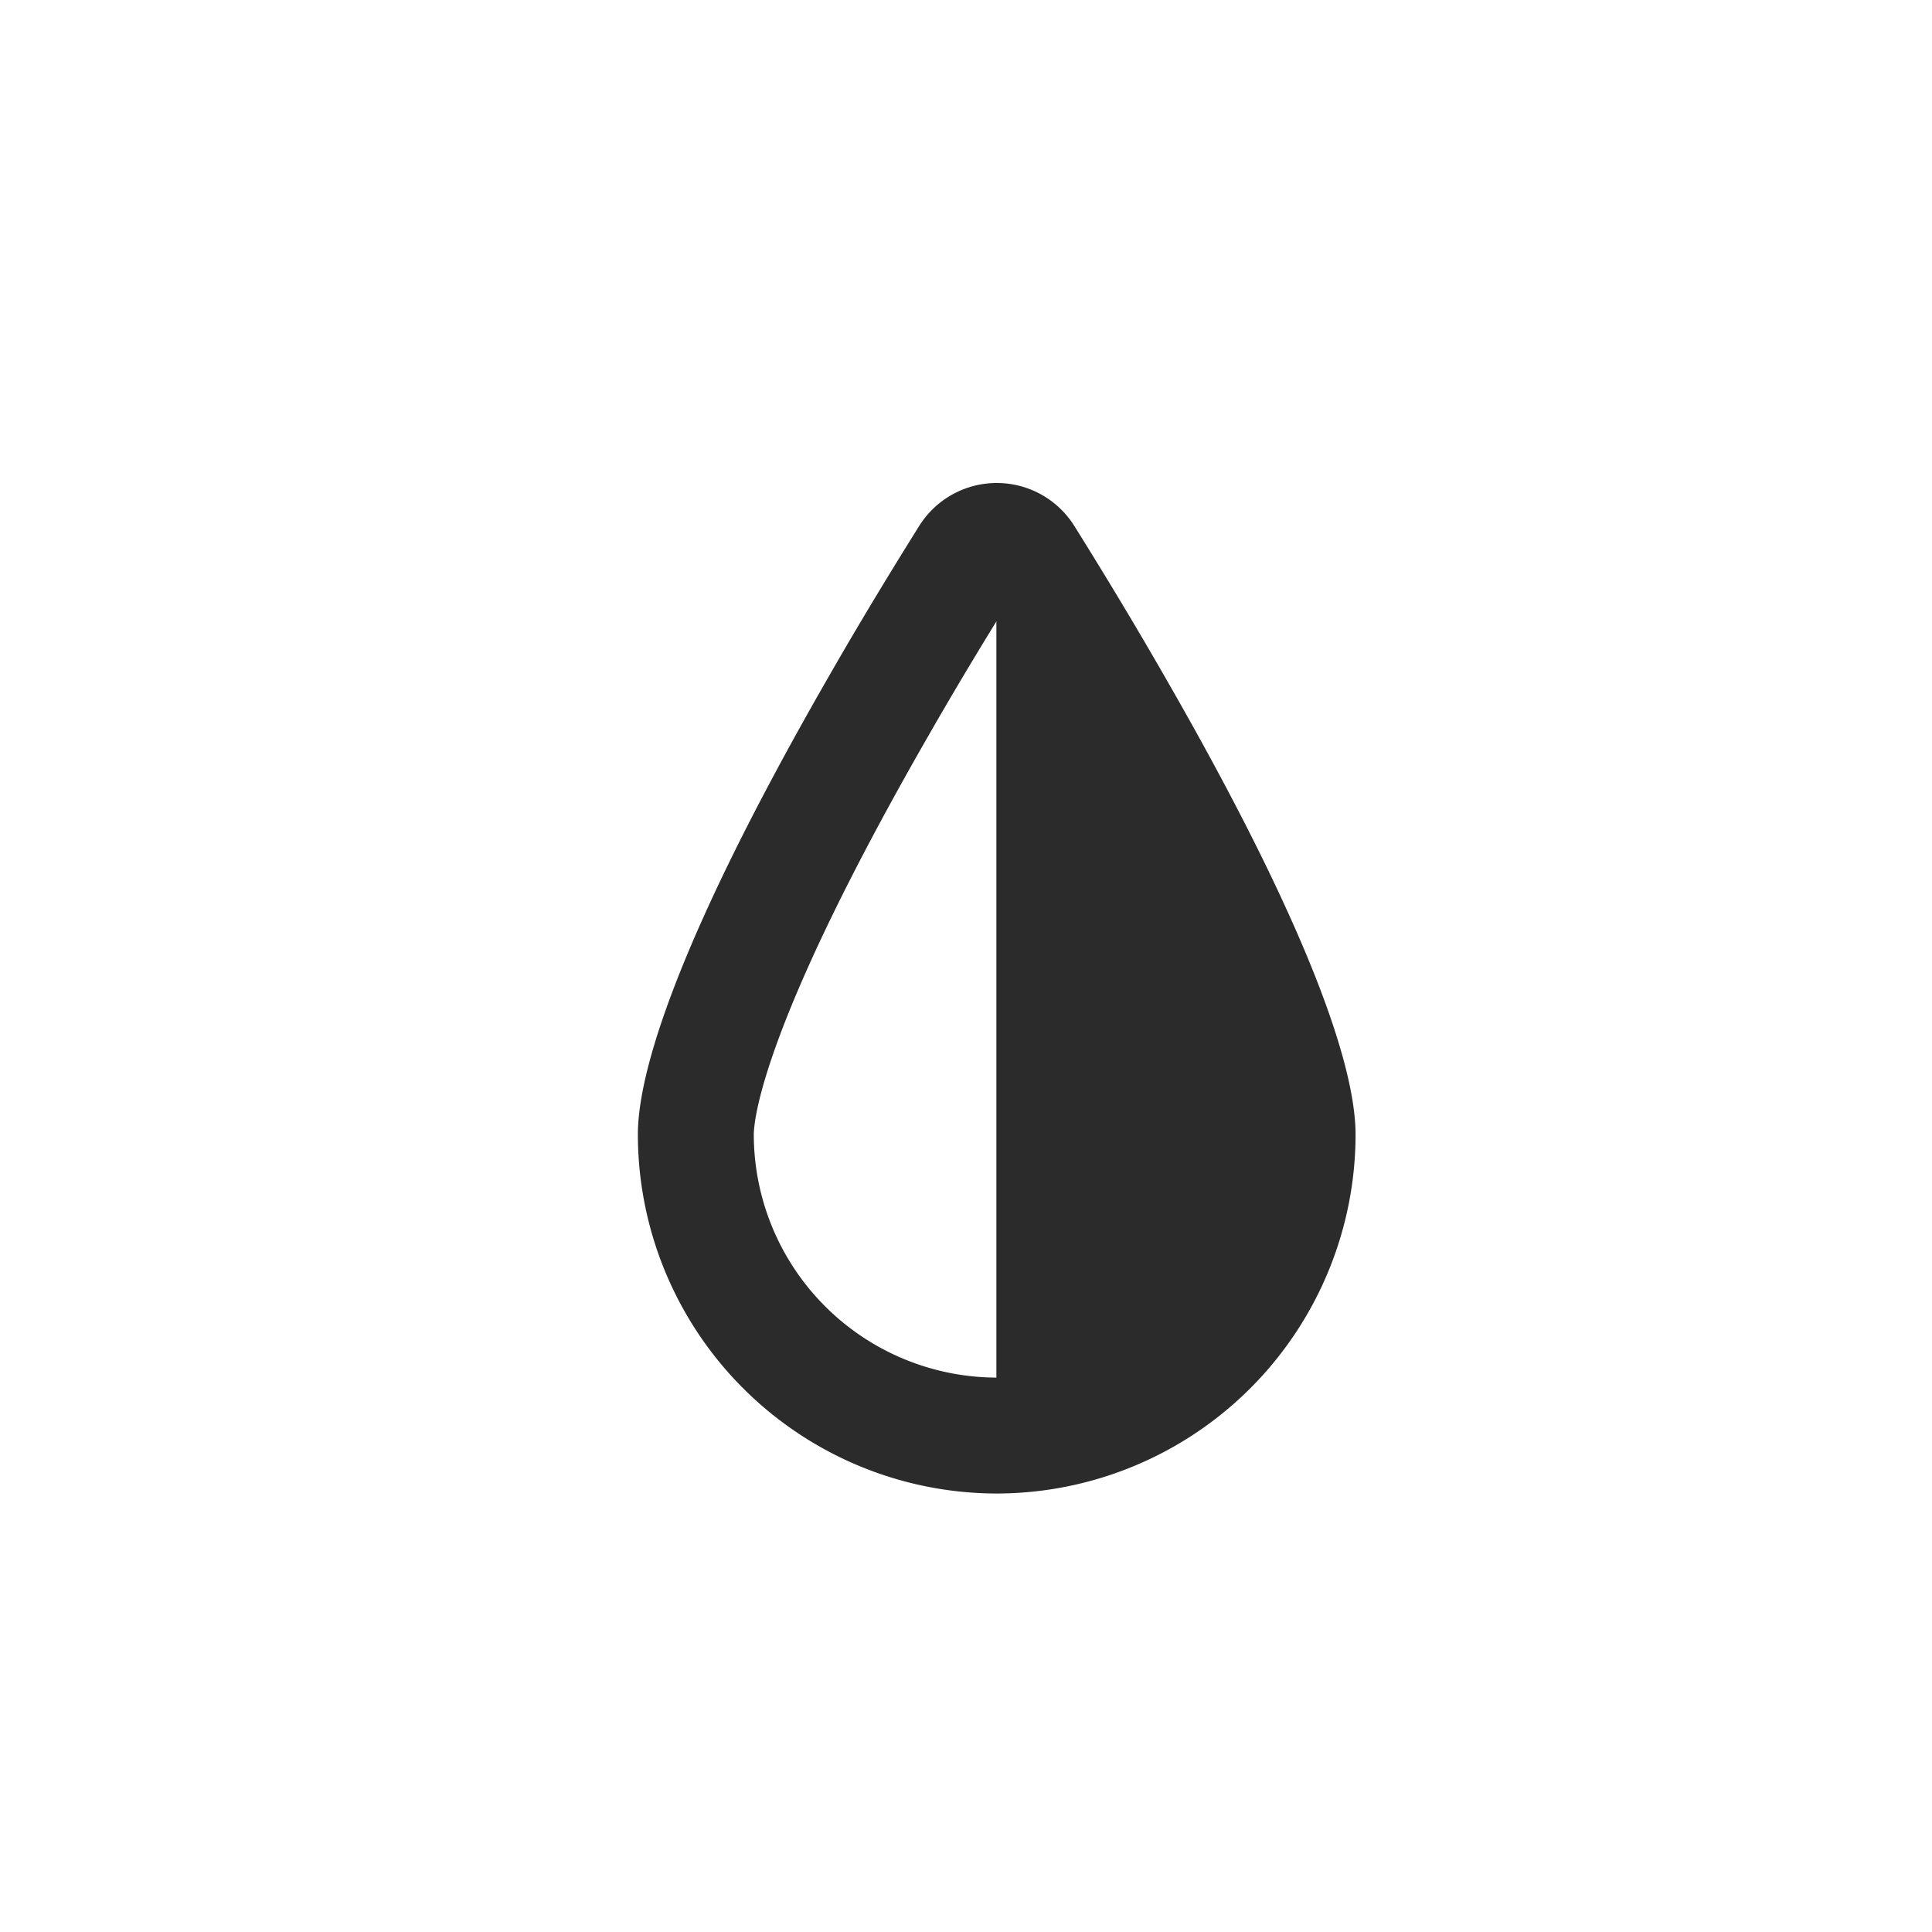
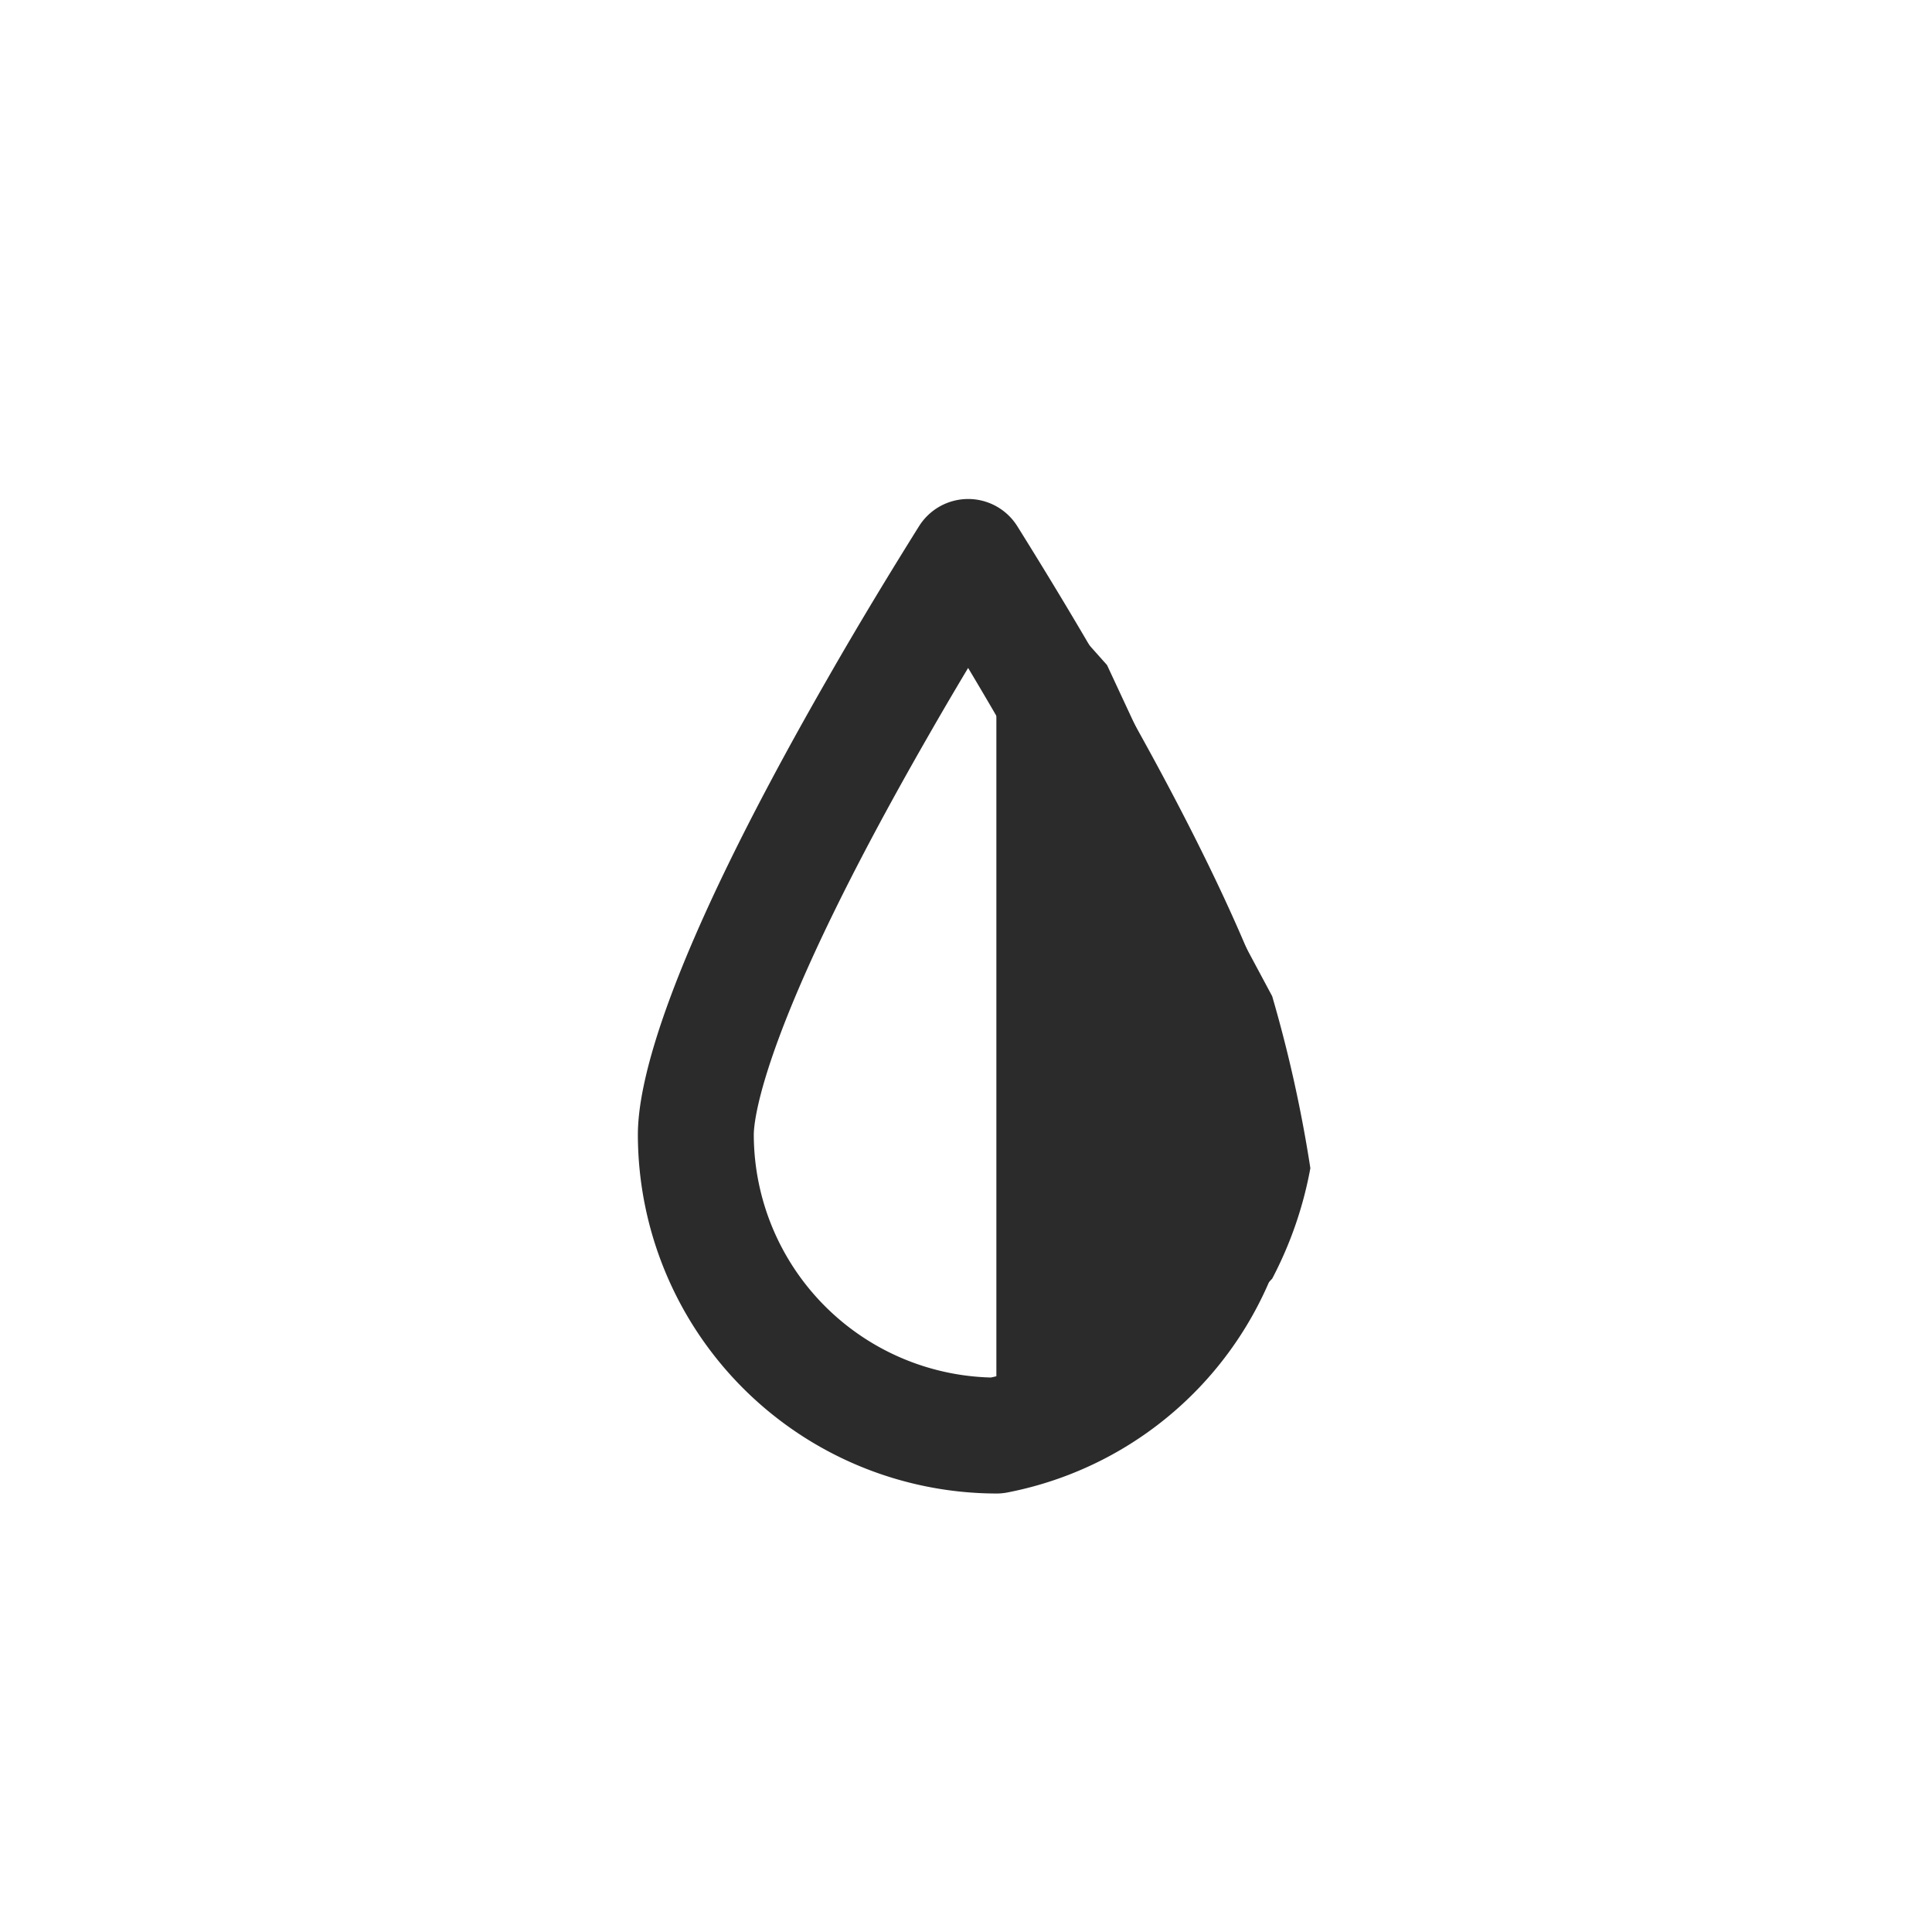
<svg xmlns="http://www.w3.org/2000/svg" width="25" height="25" viewBox="0 0 25 25">
  <g id="ico-acc-monocromatico-n" transform="translate(22183 21339)">
-     <circle id="Elipse_70" data-name="Elipse 70" cx="12.5" cy="12.5" r="12.5" transform="translate(-22183 -21339)" fill="#f5f5f5" opacity="0" />
    <g id="Grupo_1374" data-name="Grupo 1374" transform="translate(-22479.107 -21869)">
-       <path id="Trazado_655" data-name="Trazado 655" d="M601.29,255.092A3.9,3.9,0,0,1,597.4,251.2c0-.43.23-1.83,2.357-5.533.4-.7.805-1.365,1.167-1.944a.434.434,0,0,1,.74,0c.362.579.766,1.245,1.166,1.944,2.128,3.7,2.357,5.1,2.357,5.533A3.9,3.9,0,0,1,601.29,255.092Z" transform="translate(-292.289 293.484)" fill="none" stroke="#2b2b2b" stroke-linecap="round" stroke-linejoin="round" stroke-width="1.5" />
+       <path id="Trazado_655" data-name="Trazado 655" d="M601.29,255.092A3.9,3.9,0,0,1,597.4,251.2c0-.43.23-1.83,2.357-5.533.4-.7.805-1.365,1.167-1.944c.362.579.766,1.245,1.166,1.944,2.128,3.7,2.357,5.1,2.357,5.533A3.9,3.9,0,0,1,601.29,255.092Z" transform="translate(-292.289 293.484)" fill="none" stroke="#2b2b2b" stroke-linecap="round" stroke-linejoin="round" stroke-width="1.5" />
      <path id="Trazado_658" data-name="Trazado 658" d="M309,537v11.7l2.128-.646,1.441-1.508a5,5,0,0,0,.494-1.43,17.42,17.42,0,0,0-.494-2.225l-1.088-2.033-1.049-2.252Z" fill="#2b2b2b" />
    </g>
  </g>
</svg>